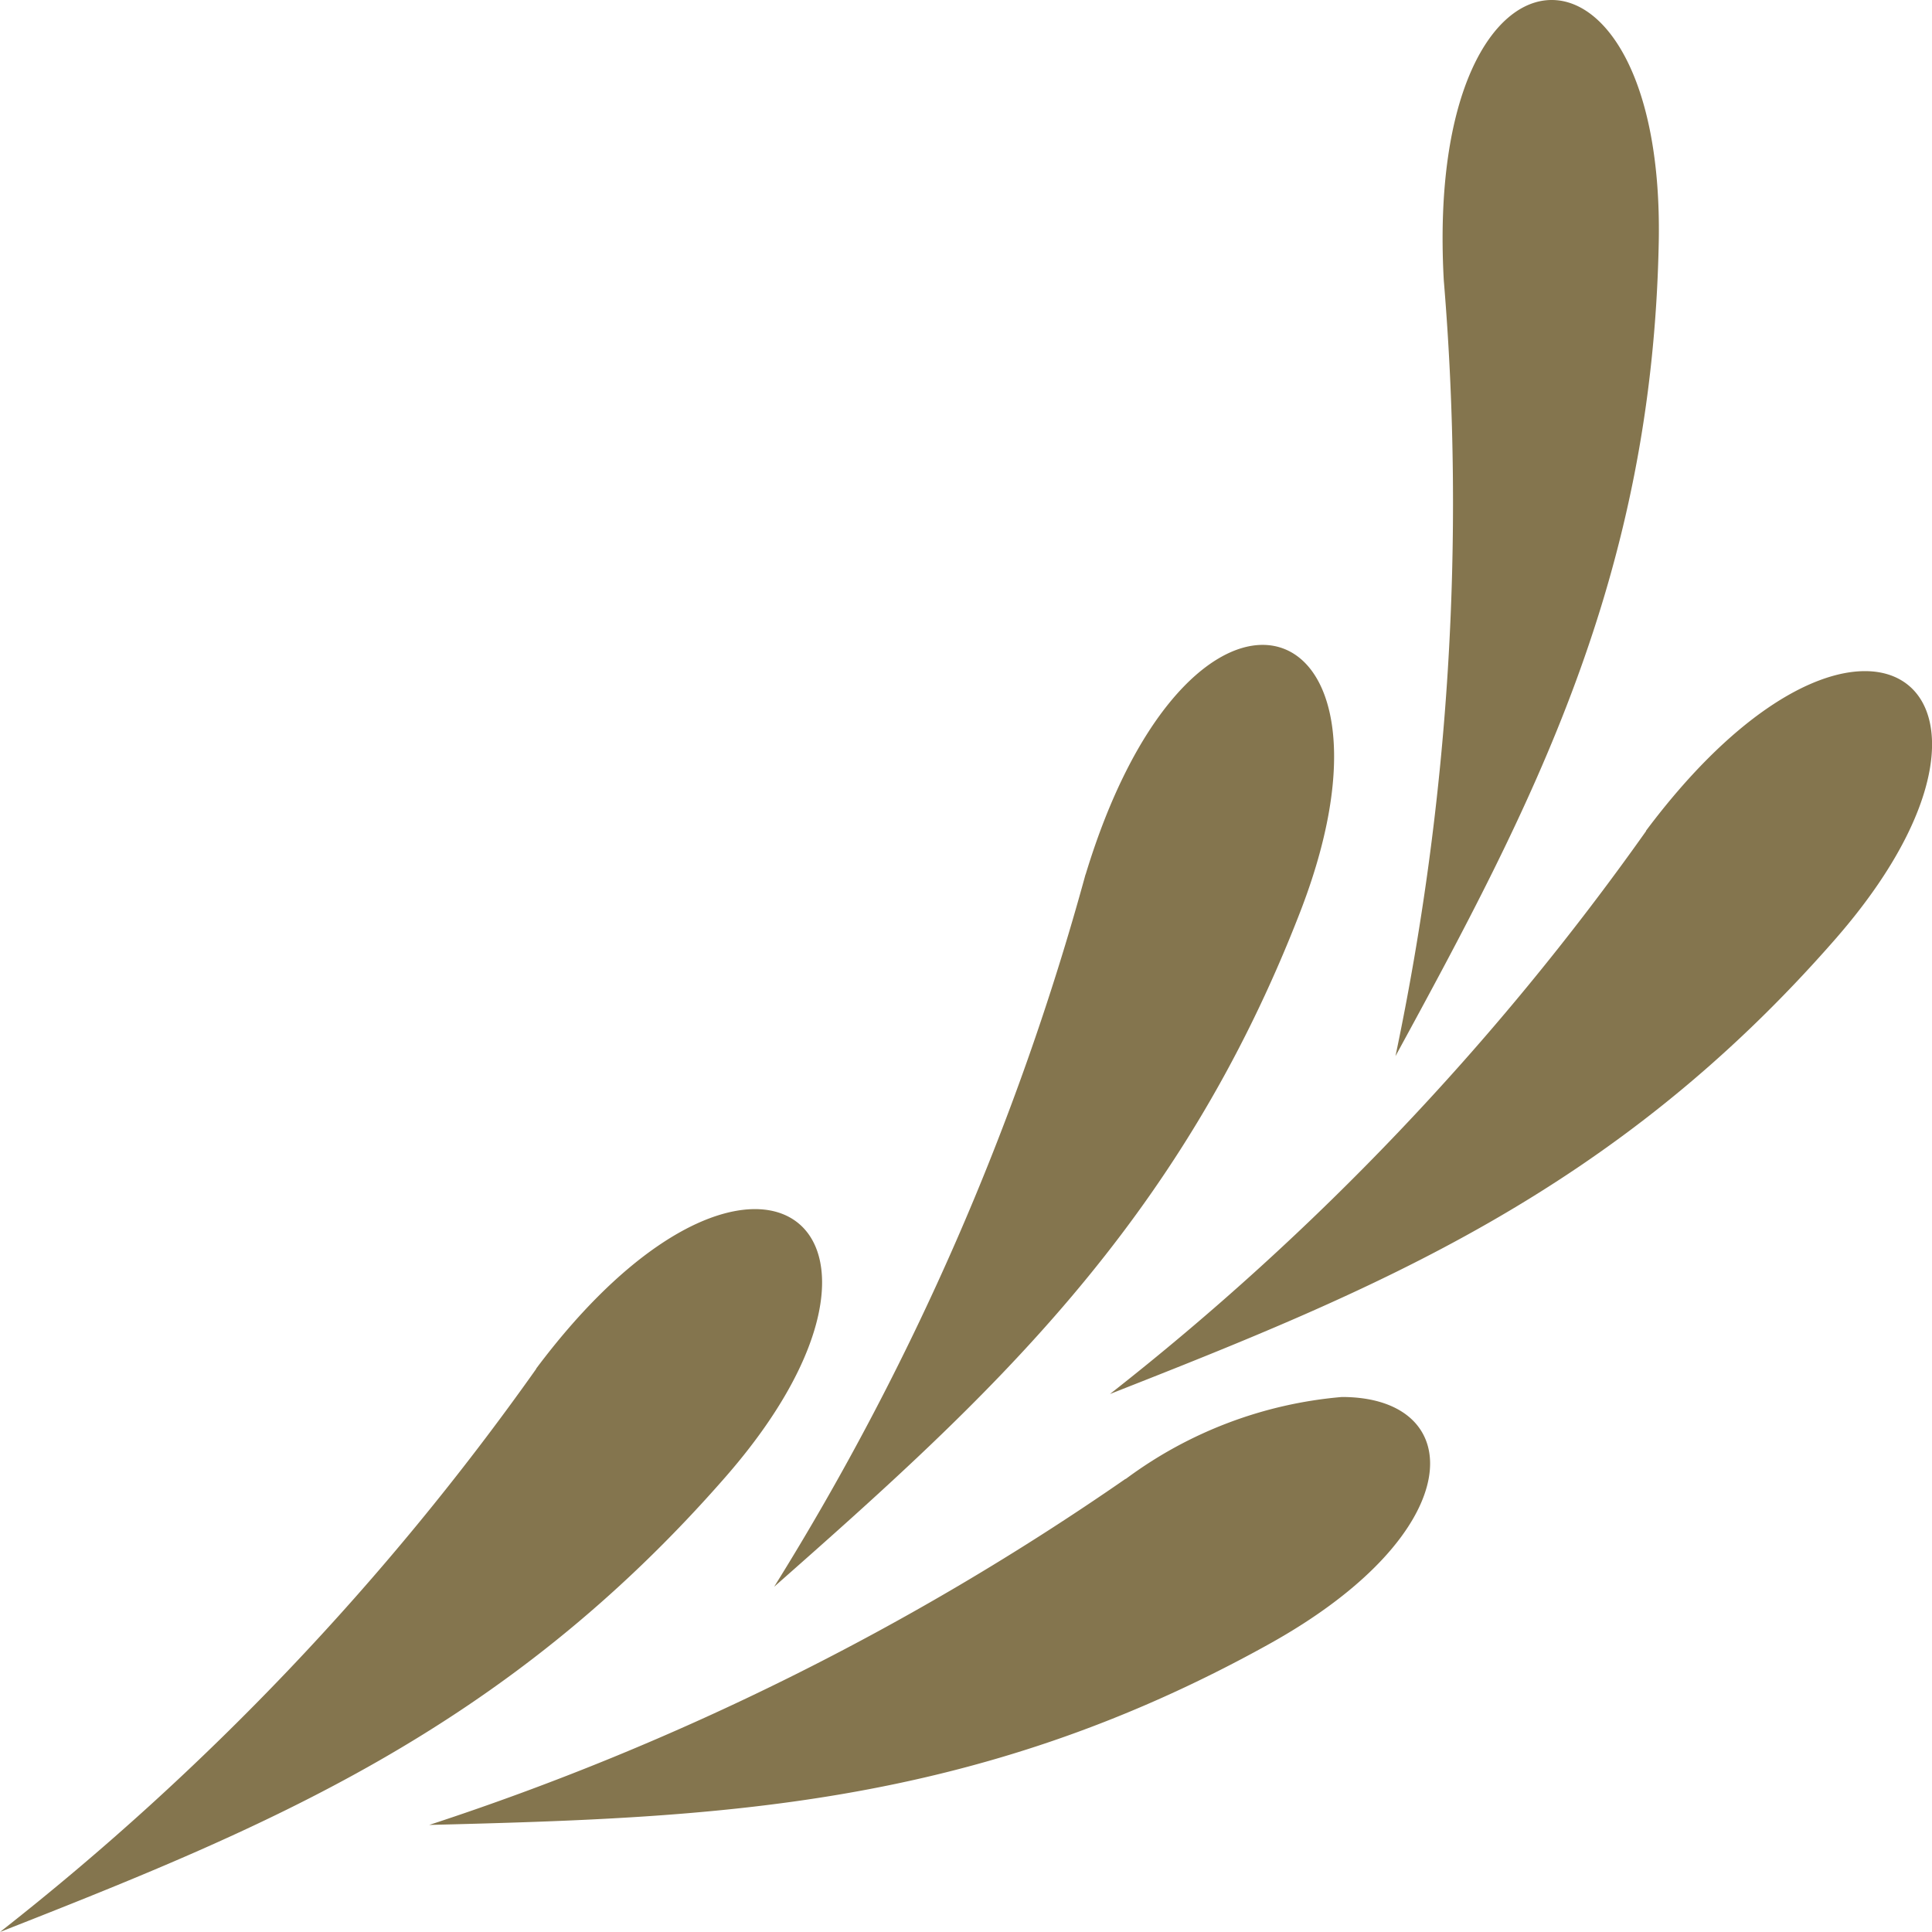
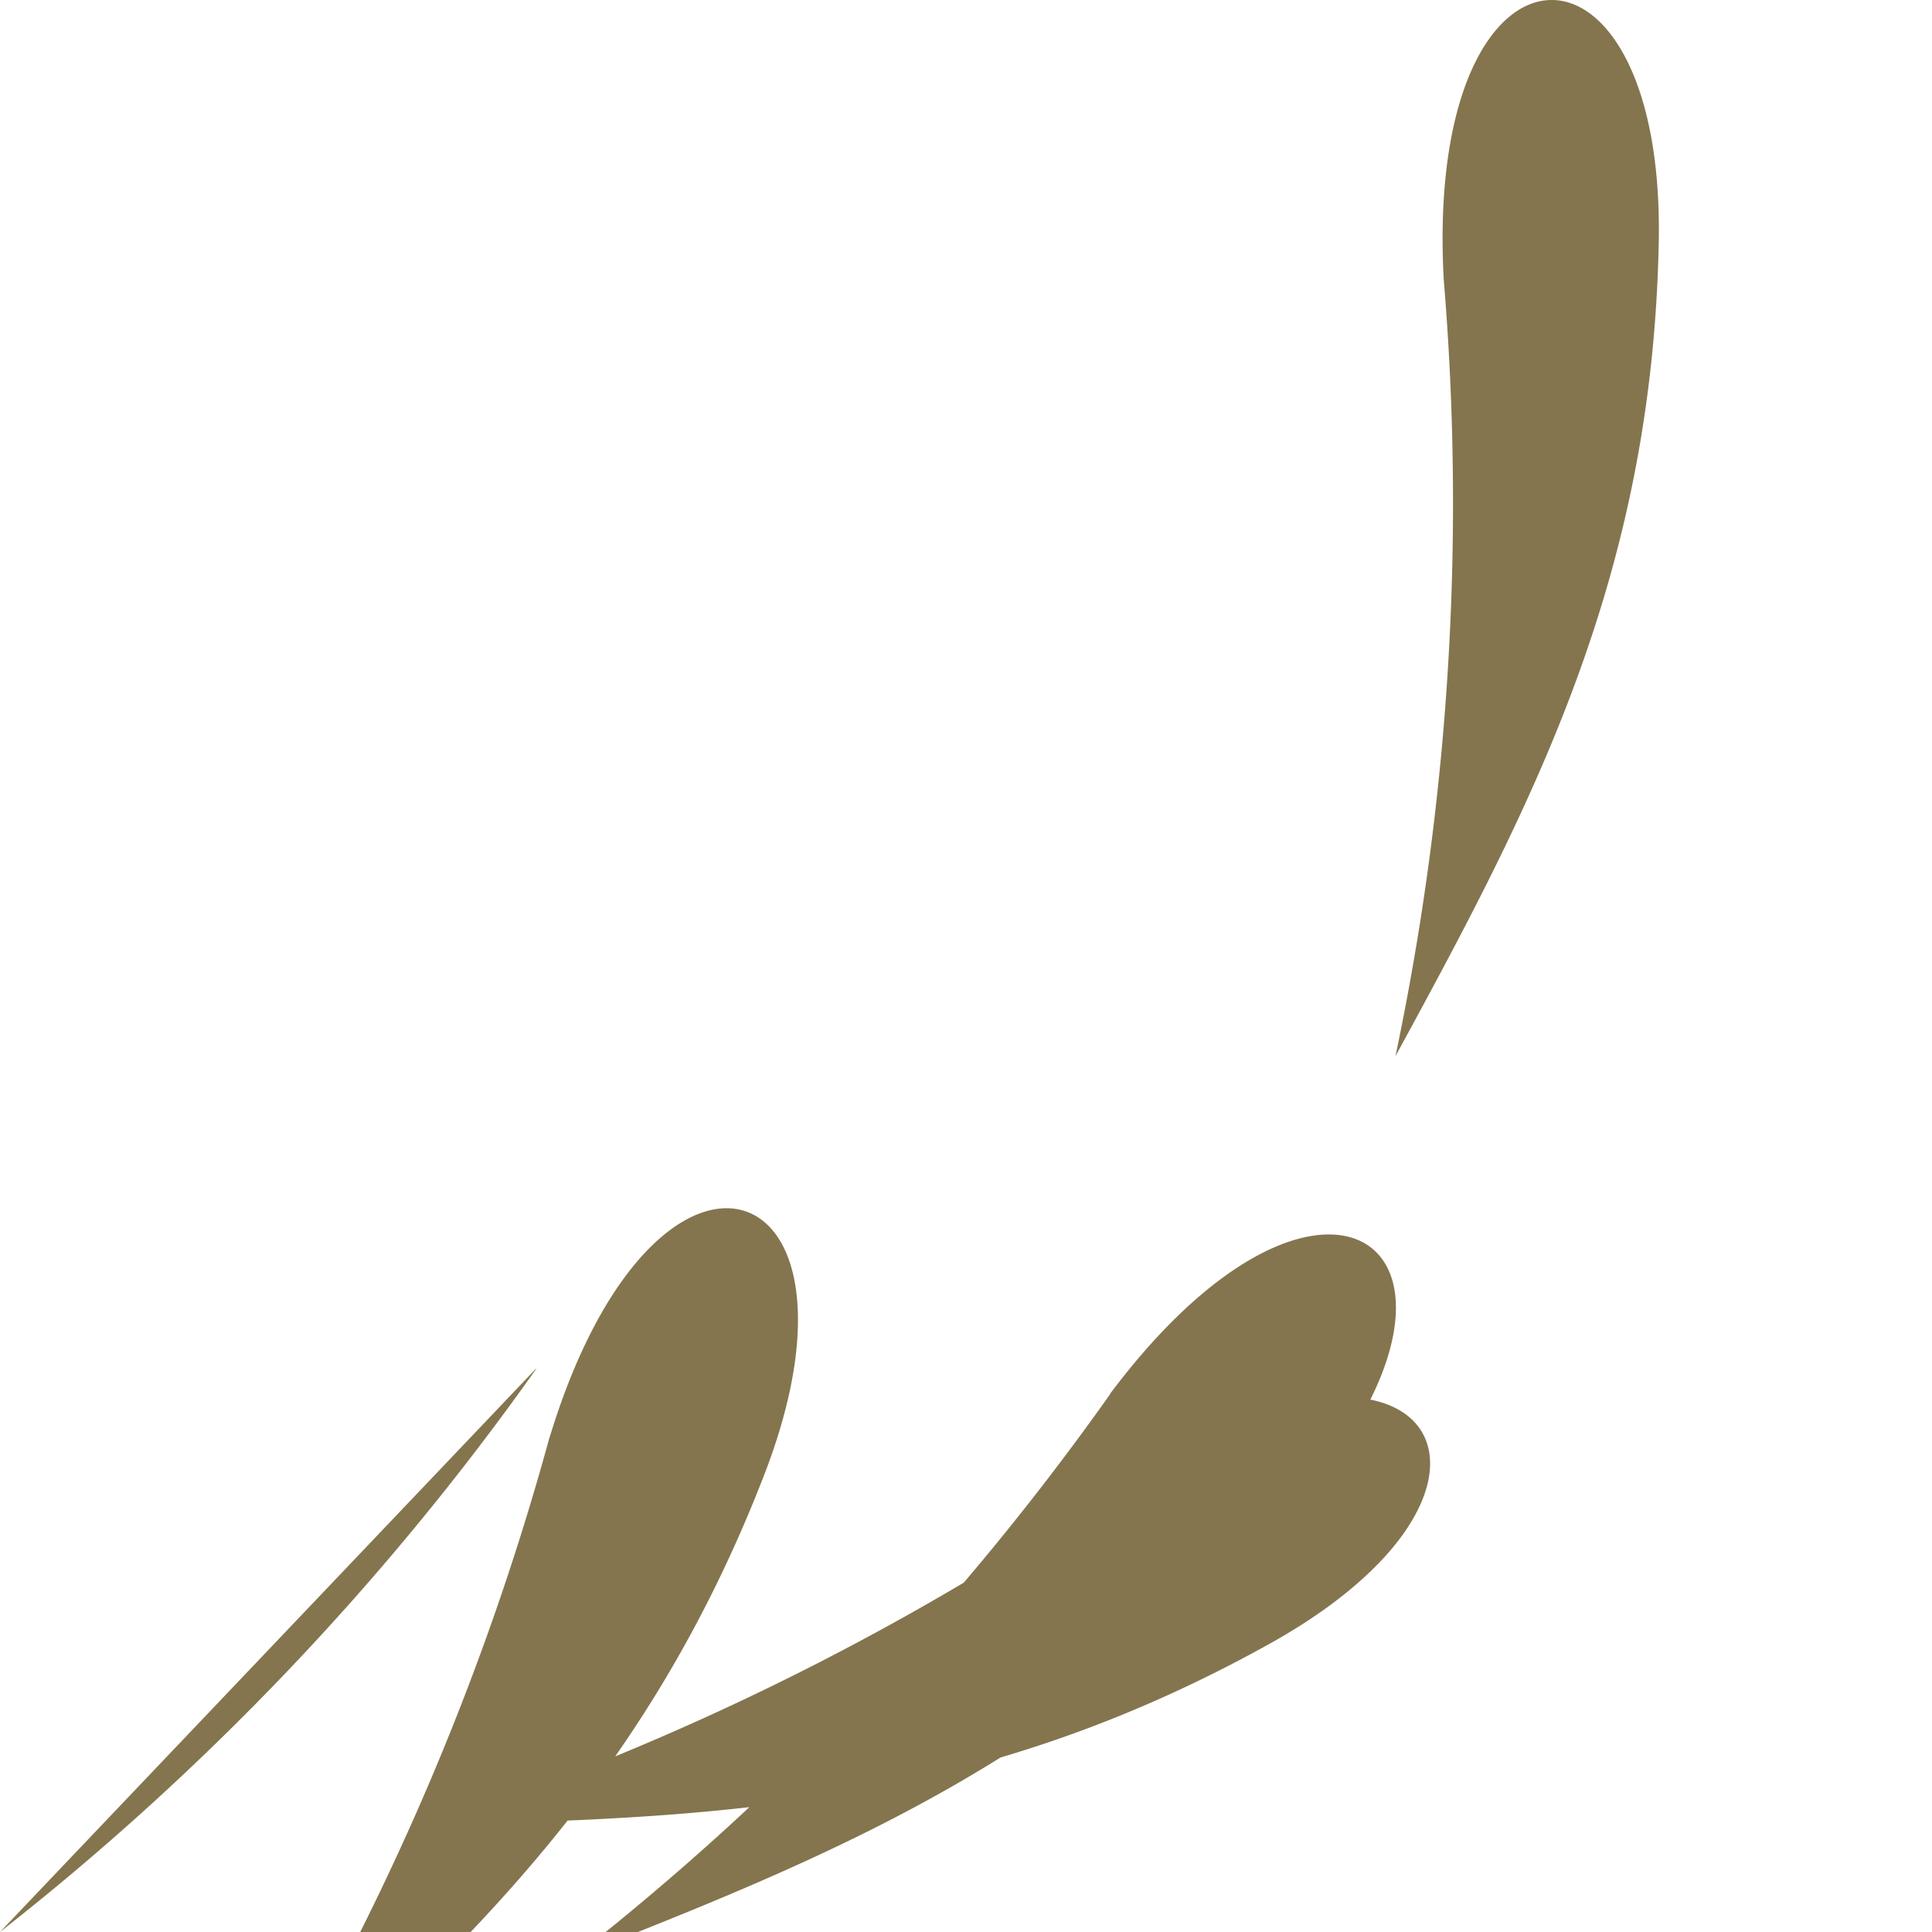
<svg xmlns="http://www.w3.org/2000/svg" width="24" height="24" viewBox="0 0 24 24">
-   <path d="M99.489,18.37a33.429,33.429,0,0,1-8.651,4.3c3.531-.089,6.737-.2,10.41-2.234,2.538-1.4,2.5-3.082.927-3.082a5.243,5.243,0,0,0-2.687,1.02M92.166,17v.006A33.389,33.389,0,0,1,85.506,24c3.288-1.292,6.257-2.495,9.018-5.659,1.651-1.893,1.412-3.32.361-3.321-.67,0-1.668.578-2.719,1.982m13.788-6.684v.006a33.39,33.39,0,0,1-6.66,6.993c3.288-1.292,6.257-2.495,9.018-5.659,1.651-1.894,1.413-3.321.361-3.321-.67,0-1.668.578-2.719,1.982m-6.962.539a33.358,33.358,0,0,1-3.869,8.853c2.649-2.335,5.03-4.486,6.541-8.4.8-2.078.333-3.3-.473-3.3-.681,0-1.6.876-2.2,2.855M104.781,0c-.732,0-1.468,1.151-1.34,3.479a33.4,33.4,0,0,1-.6,9.641c1.689-3.1,3.194-5.932,3.271-10.133C106.145,1.005,105.466,0,104.783,0Z" transform="translate(-85.506)" fill="#84754e" />
+   <path d="M99.489,18.37a33.429,33.429,0,0,1-8.651,4.3c3.531-.089,6.737-.2,10.41-2.234,2.538-1.4,2.5-3.082.927-3.082a5.243,5.243,0,0,0-2.687,1.02M92.166,17v.006A33.389,33.389,0,0,1,85.506,24m13.788-6.684v.006a33.39,33.39,0,0,1-6.66,6.993c3.288-1.292,6.257-2.495,9.018-5.659,1.651-1.894,1.413-3.321.361-3.321-.67,0-1.668.578-2.719,1.982m-6.962.539a33.358,33.358,0,0,1-3.869,8.853c2.649-2.335,5.03-4.486,6.541-8.4.8-2.078.333-3.3-.473-3.3-.681,0-1.6.876-2.2,2.855M104.781,0c-.732,0-1.468,1.151-1.34,3.479a33.4,33.4,0,0,1-.6,9.641c1.689-3.1,3.194-5.932,3.271-10.133C106.145,1.005,105.466,0,104.783,0Z" transform="translate(-85.506)" fill="#84754e" />
</svg>